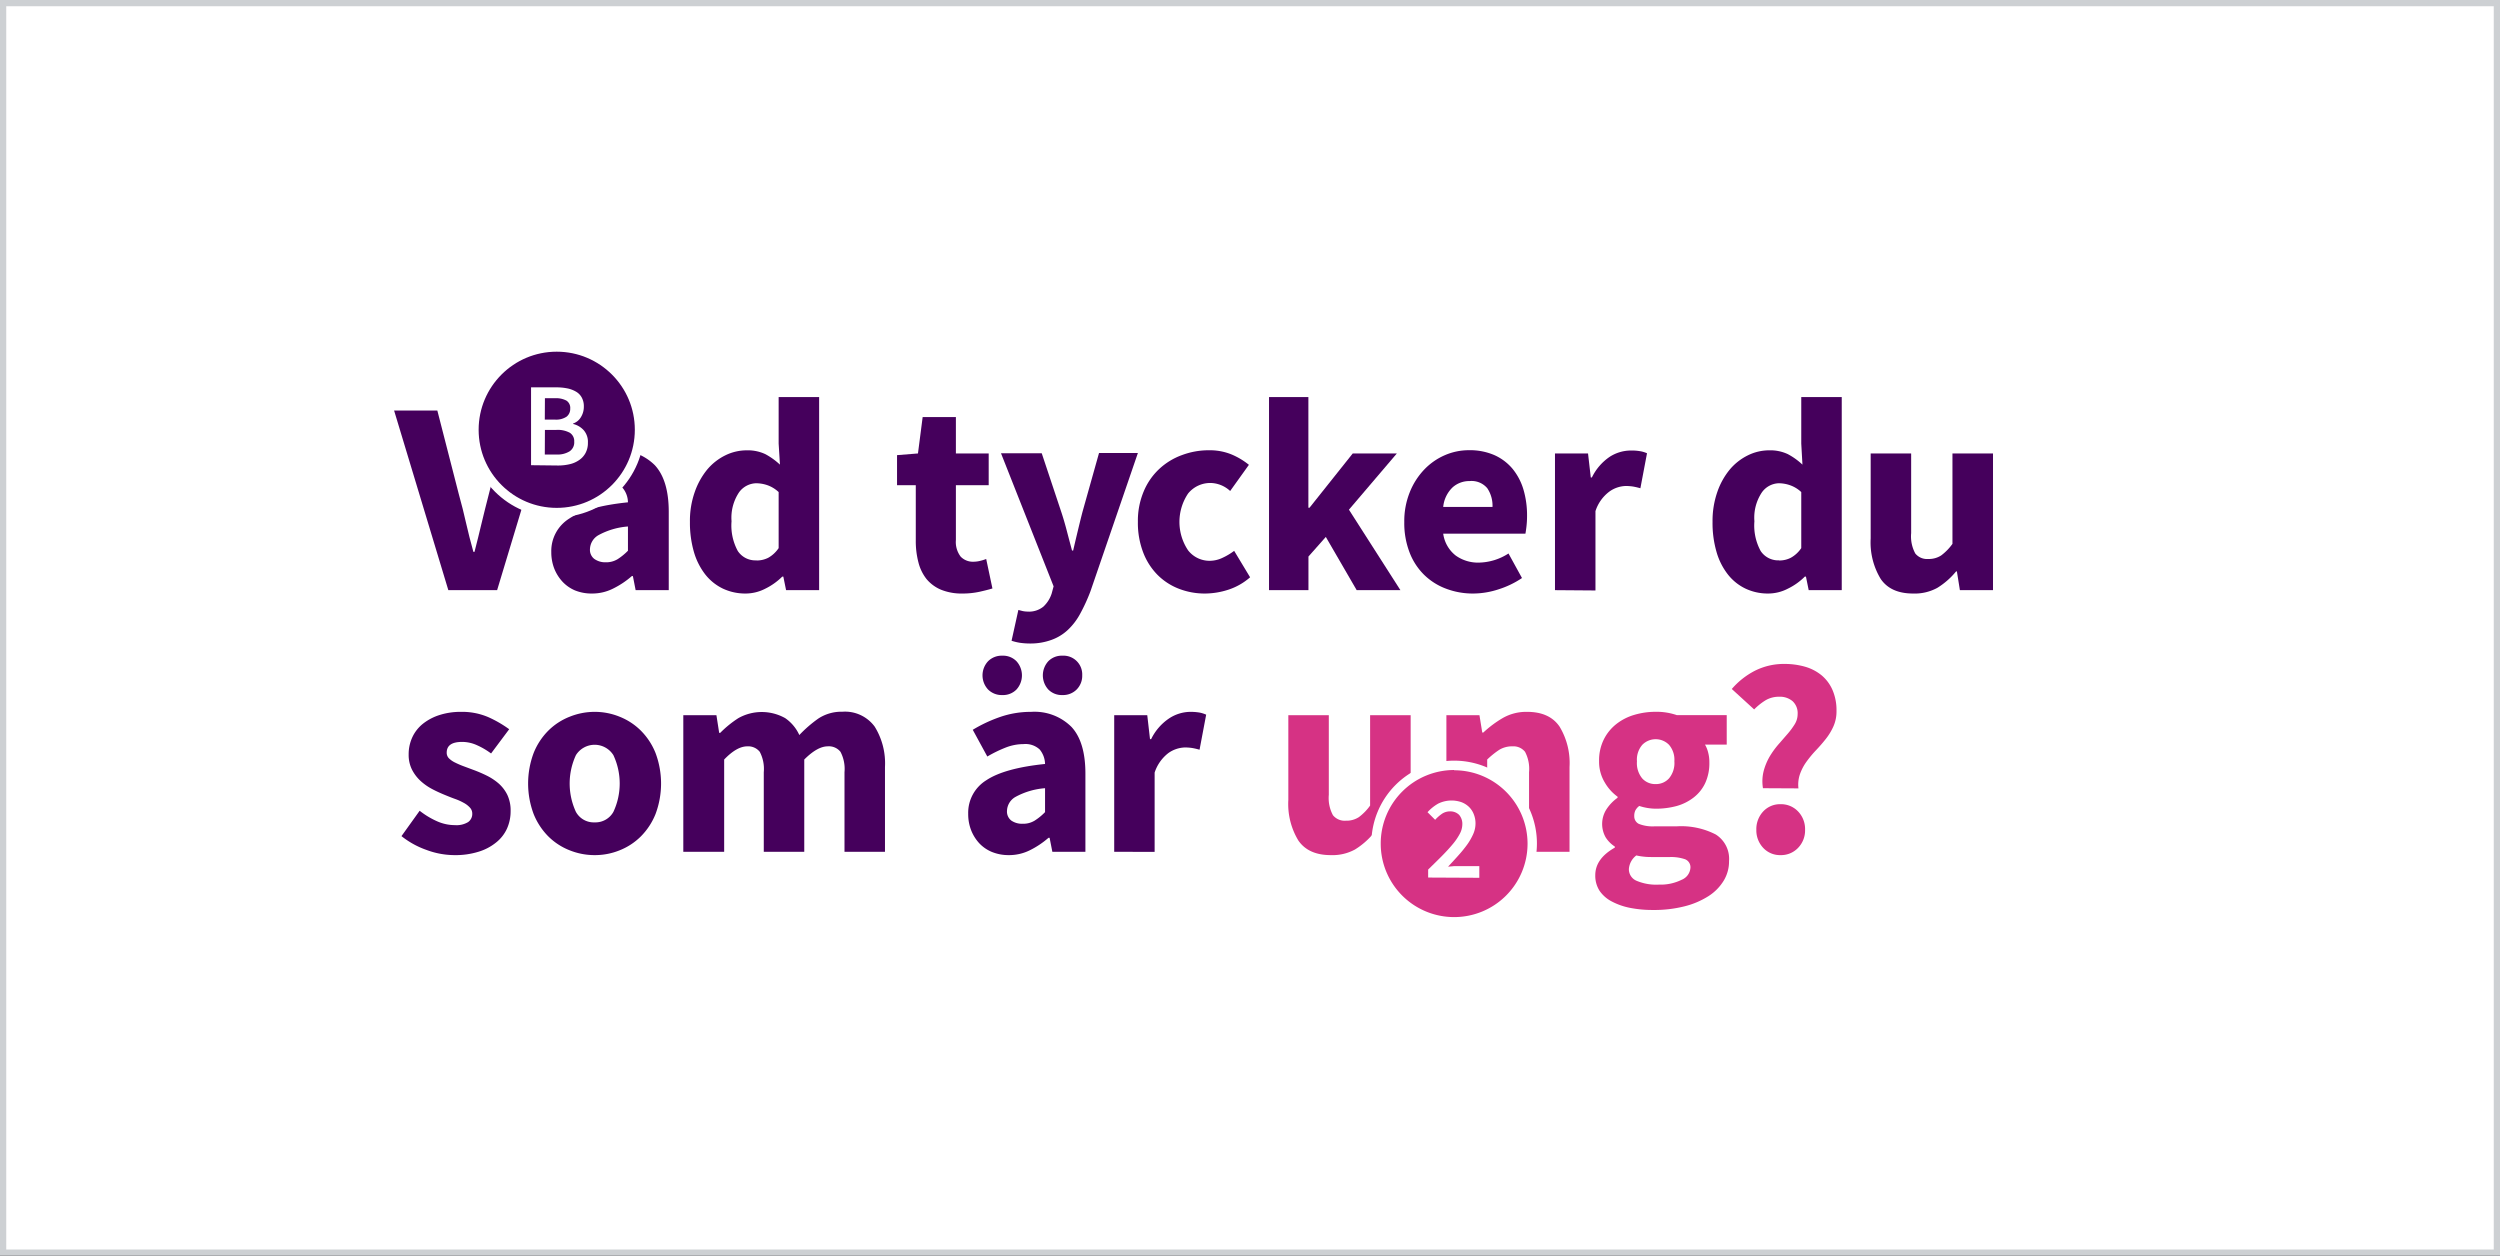
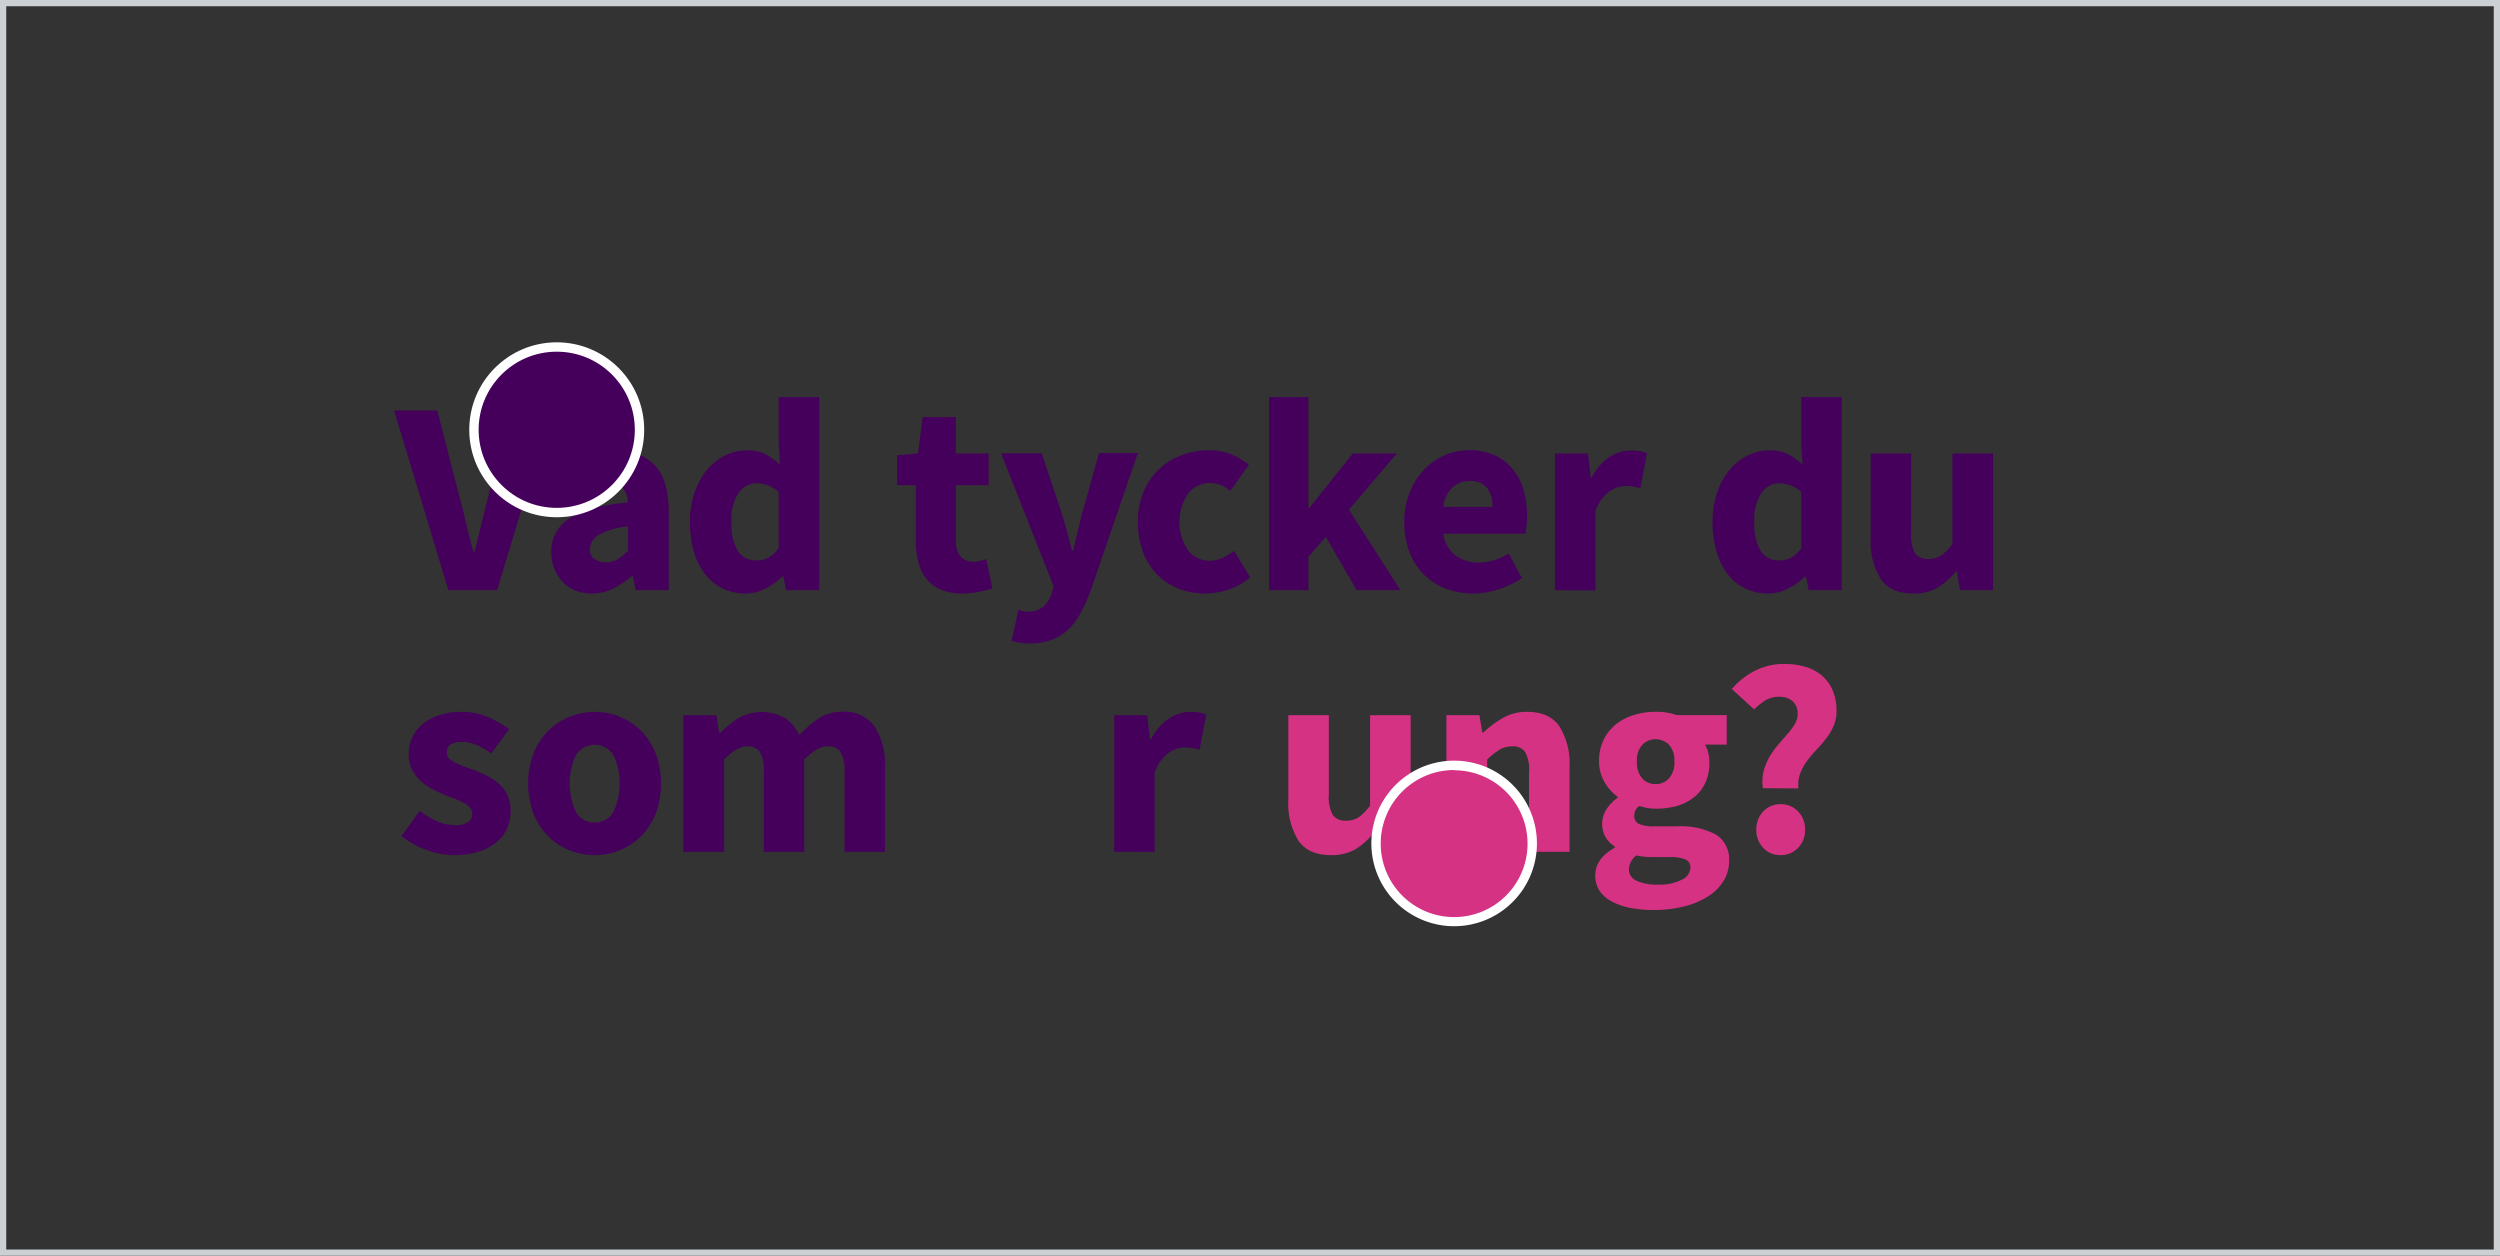
<svg xmlns="http://www.w3.org/2000/svg" id="Lager_1" data-name="Lager 1" viewBox="0 0 400.15 201.04">
  <rect x="0" y="0" width="400.15" height="201.04" fill="#333333" stroke="none" />
  <defs>
    <style>.cls-1{fill:#fff;}.cls-2{fill:#cdd0d3;}.cls-3{isolation:isolate;}.cls-4,.cls-6{fill:#45005c;}.cls-5{fill:#d63284;}.cls-6{stroke:#fff;stroke-miterlimit:10;stroke-width:1.5px;}</style>
  </defs>
  <g id="Rectangle_4261" data-name="Rectangle 4261">
-     <rect class="cls-1" x="0.5" y="0.5" width="399.15" height="200.04" />
    <path class="cls-2" d="M399.15,1V200H1V1H399.15m1-1H0V201H400.15V0Z" />
  </g>
  <g id="Vad_tycker_du_som_är_ung_2" data-name="Vad tycker du som är ung 2" class="cls-3">
    <g class="cls-3">
      <path class="cls-4" d="M71.76,94.46,63.08,65.71H70l3.44,13.4c.44,1.59.83,3.12,1.16,4.61s.73,3,1.17,4.61h.18c.41-1.59.79-3.13,1.14-4.61s.74-3,1.15-4.61l3.4-13.4h6.61L79.57,94.46Z" />
      <path class="cls-4" d="M94.74,95a7.07,7.07,0,0,1-2.71-.5A5.9,5.9,0,0,1,90,93.07a6.74,6.74,0,0,1-1.3-2.1,7.28,7.28,0,0,1-.46-2.6A6.12,6.12,0,0,1,91.12,83q2.91-1.93,9.39-2.6a3.69,3.69,0,0,0-.86-2.32,3.33,3.33,0,0,0-2.58-.86,7.89,7.89,0,0,0-2.8.53,21.25,21.25,0,0,0-3,1.46L89,74.92a23.17,23.17,0,0,1,4.43-2.07,15.06,15.06,0,0,1,4.92-.79,8.39,8.39,0,0,1,6.46,2.4c1.48,1.6,2.23,4.09,2.23,7.47V94.46h-5.3l-.44-2.25h-.17a13.9,13.9,0,0,1-3,2A7.41,7.41,0,0,1,94.74,95Zm2.2-5a3.51,3.51,0,0,0,1.9-.49,9.42,9.42,0,0,0,1.67-1.36V84.27a11.64,11.64,0,0,0-4.76,1.41,2.67,2.67,0,0,0-1.32,2.21,1.83,1.83,0,0,0,.68,1.56A3,3,0,0,0,96.94,90Z" />
      <path class="cls-4" d="M119.39,95a8.42,8.42,0,0,1-3.69-.79,8,8,0,0,1-2.82-2.27,10.72,10.72,0,0,1-1.81-3.59,16.87,16.87,0,0,1-.64-4.81,13.87,13.87,0,0,1,.78-4.81,11.74,11.74,0,0,1,2-3.59,8.92,8.92,0,0,1,2.91-2.27,7.74,7.74,0,0,1,3.38-.79,6.61,6.61,0,0,1,3,.61,11.22,11.22,0,0,1,2.34,1.68L124.63,71V63.55h6.48V94.46h-5.29l-.44-2.17h-.17a10.27,10.27,0,0,1-2.69,1.92A6.89,6.89,0,0,1,119.39,95Zm1.67-5.29a4.05,4.05,0,0,0,1.92-.44,4.89,4.89,0,0,0,1.65-1.54V78.76a5.12,5.12,0,0,0-1.8-1.1,5.65,5.65,0,0,0-1.81-.31,3.49,3.49,0,0,0-2.74,1.47,7.33,7.33,0,0,0-1.19,4.61,8.52,8.52,0,0,0,1,4.76A3.36,3.36,0,0,0,121.06,89.69Z" />
      <path class="cls-4" d="M154.09,95a8.79,8.79,0,0,1-3.47-.61,6.09,6.09,0,0,1-2.33-1.72A7.12,7.12,0,0,1,147,90a13.34,13.34,0,0,1-.42-3.46V77.66h-3V72.85l3.35-.27.75-5.82H153v5.82h5.25v5.08H153v8.77a3.85,3.85,0,0,0,.77,2.67,2.7,2.7,0,0,0,2,.81,4.55,4.55,0,0,0,1.08-.13,6.82,6.82,0,0,0,1-.31l1,4.72c-.59.18-1.28.35-2.07.53A12.76,12.76,0,0,1,154.09,95Z" />
      <path class="cls-4" d="M165,103a11.81,11.81,0,0,1-1.72-.11,8.83,8.83,0,0,1-1.37-.33L163,97.63l.7.18a4.17,4.17,0,0,0,.75.08A3.64,3.64,0,0,0,167,97.1,4.9,4.9,0,0,0,168.33,95l.31-1.15-8.42-21.3h6.52l3.13,9.4c.33,1,.62,2,.88,3s.55,2.09.84,3.17h.18c.23-1,.48-2.06.73-3.1s.5-2.08.77-3.11l2.64-9.4h6.22l-7.58,22.1a28.37,28.37,0,0,1-1.66,3.63,10.13,10.13,0,0,1-2,2.61,7.57,7.57,0,0,1-2.56,1.56A9.77,9.77,0,0,1,165,103Z" />
      <path class="cls-4" d="M192.93,95a11.39,11.39,0,0,1-4.25-.77A9.81,9.81,0,0,1,185.26,92a10.34,10.34,0,0,1-2.29-3.6,13.22,13.22,0,0,1-.84-4.87,12.09,12.09,0,0,1,.93-4.87,10.35,10.35,0,0,1,2.49-3.6,10.65,10.65,0,0,1,3.64-2.22,12.14,12.14,0,0,1,4.32-.77,9.16,9.16,0,0,1,3.59.66,11.48,11.48,0,0,1,2.8,1.67l-3,4.19a4.75,4.75,0,0,0-3-1.28A4.56,4.56,0,0,0,190.16,79a8.16,8.16,0,0,0,0,9.08,4.34,4.34,0,0,0,3.5,1.68,4.76,4.76,0,0,0,2-.47,10.25,10.25,0,0,0,1.88-1.12l2.55,4.23a9.91,9.91,0,0,1-3.52,2A12.26,12.26,0,0,1,192.93,95Z" />
      <path class="cls-4" d="M203.12,94.46V63.55h6.3V81.27h.18l6.92-8.69h7.06l-7.67,9,8.24,12.88h-7l-4.94-8.52-2.78,3.14v5.38Z" />
      <path class="cls-4" d="M235.84,95a12.06,12.06,0,0,1-4.37-.77A10,10,0,0,1,227.94,92a10.09,10.09,0,0,1-2.33-3.59,13.08,13.08,0,0,1-.84-4.85,12.37,12.37,0,0,1,.88-4.78A11.32,11.32,0,0,1,228,75.12a10.12,10.12,0,0,1,3.28-2.27,9.64,9.64,0,0,1,3.84-.79,9.8,9.8,0,0,1,4.08.79,8.08,8.08,0,0,1,2.91,2.2,9.53,9.53,0,0,1,1.74,3.33,14.6,14.6,0,0,1,.57,4.17,15,15,0,0,1-.09,1.68c-.06.52-.12.92-.17,1.19H231a5.36,5.36,0,0,0,2,3.5,6.12,6.12,0,0,0,3.73,1.13,9,9,0,0,0,4.72-1.46l2.16,3.93a14.48,14.48,0,0,1-3.73,1.8A13.12,13.12,0,0,1,235.84,95ZM231,81.14h7.89a5,5,0,0,0-.84-3A3.28,3.28,0,0,0,235.22,77a4,4,0,0,0-2.71,1A5,5,0,0,0,231,81.14Z" />
      <path class="cls-4" d="M248.89,94.46V72.58h5.29l.44,3.84h.18a8.43,8.43,0,0,1,2.86-3.31,6.29,6.29,0,0,1,3.35-1,8,8,0,0,1,1.52.11,4.48,4.48,0,0,1,1.09.33l-1.06,5.6a11,11,0,0,0-1.15-.27,7.37,7.37,0,0,0-1.23-.09,4.69,4.69,0,0,0-2.58.89,6.33,6.33,0,0,0-2.23,3.13v12.7Z" />
      <path class="cls-4" d="M283.06,95a8.38,8.38,0,0,1-3.68-.79,7.94,7.94,0,0,1-2.82-2.27,10.54,10.54,0,0,1-1.81-3.59,16.53,16.53,0,0,1-.64-4.81,14.11,14.11,0,0,1,.77-4.81,11.55,11.55,0,0,1,2-3.59,8.92,8.92,0,0,1,2.91-2.27,7.67,7.67,0,0,1,3.37-.79,6.58,6.58,0,0,1,3,.61,10.72,10.72,0,0,1,2.34,1.68L288.31,71V63.55h6.48V94.46H289.5l-.44-2.17h-.18a10,10,0,0,1-2.69,1.92A6.86,6.86,0,0,1,283.06,95Zm1.68-5.29a4,4,0,0,0,1.91-.44,4.82,4.82,0,0,0,1.66-1.54V78.76a5.07,5.07,0,0,0-1.81-1.1,5.6,5.6,0,0,0-1.81-.31A3.45,3.45,0,0,0,282,78.82a7.27,7.27,0,0,0-1.19,4.61,8.53,8.53,0,0,0,1,4.76A3.36,3.36,0,0,0,284.74,89.69Z" />
      <path class="cls-4" d="M306.21,95c-2.38,0-4.11-.77-5.18-2.33a11.25,11.25,0,0,1-1.61-6.48V72.58h6.48V85.33a5.75,5.75,0,0,0,.66,3.26,2.41,2.41,0,0,0,2.07.88,3.61,3.61,0,0,0,2.08-.57,8.37,8.37,0,0,0,1.8-1.85V72.58H319V94.46h-5.3l-.48-3h-.13a12,12,0,0,1-3,2.63A7.51,7.51,0,0,1,306.21,95Z" />
    </g>
    <g class="cls-3">
      <path class="cls-4" d="M72.69,136.87a12.92,12.92,0,0,1-4.43-.83,13.72,13.72,0,0,1-4-2.21l2.91-4.06a13,13,0,0,0,2.87,1.72,7,7,0,0,0,2.78.58,3.55,3.55,0,0,0,2.11-.49,1.59,1.59,0,0,0,.66-1.36,1.37,1.37,0,0,0-.37-.95,3.68,3.68,0,0,0-1-.77,9,9,0,0,0-1.43-.64c-.53-.19-1.07-.41-1.63-.64s-1.35-.58-2-.93a8.81,8.81,0,0,1-1.85-1.3,6.46,6.46,0,0,1-1.37-1.81,5.24,5.24,0,0,1-.53-2.4A6.46,6.46,0,0,1,66,118a6,6,0,0,1,1.7-2.16,8.28,8.28,0,0,1,2.64-1.39,11,11,0,0,1,3.44-.51,10.61,10.61,0,0,1,4.41.86,18.48,18.48,0,0,1,3.31,1.92L78.6,120.6a11.66,11.66,0,0,0-2.34-1.36,5.72,5.72,0,0,0-2.29-.49c-1.65,0-2.47.57-2.47,1.72a1.27,1.27,0,0,0,.35.9,3.64,3.64,0,0,0,1,.69,13.07,13.07,0,0,0,1.37.59l1.61.6a22.3,22.3,0,0,1,2.09.9,9,9,0,0,1,1.9,1.26,5.92,5.92,0,0,1,1.39,1.83,5.85,5.85,0,0,1,.52,2.58,6.78,6.78,0,0,1-.57,2.78,6,6,0,0,1-1.72,2.22,8.23,8.23,0,0,1-2.82,1.5A12.36,12.36,0,0,1,72.69,136.87Z" />
      <path class="cls-4" d="M95.18,136.87a10.68,10.68,0,0,1-4-.77,10.05,10.05,0,0,1-3.41-2.22,10.73,10.73,0,0,1-2.36-3.6,13.92,13.92,0,0,1,0-9.74,10.63,10.63,0,0,1,2.36-3.6,10.05,10.05,0,0,1,3.41-2.22,10.69,10.69,0,0,1,4-.78,10.5,10.5,0,0,1,4,.78,10.07,10.07,0,0,1,3.39,2.22,10.63,10.63,0,0,1,2.36,3.6,13.92,13.92,0,0,1,0,9.74,10.73,10.73,0,0,1-2.36,3.6,10.07,10.07,0,0,1-3.39,2.22A10.49,10.49,0,0,1,95.18,136.87Zm0-5.24a3.3,3.3,0,0,0,3-1.68,10.71,10.71,0,0,0,0-9.08,3.54,3.54,0,0,0-6,0,10.81,10.81,0,0,0,0,9.08A3.26,3.26,0,0,0,95.18,131.63Z" />
      <path class="cls-4" d="M109.37,136.34V114.47h5.3l.44,2.83h.17a16.91,16.91,0,0,1,2.91-2.36,7.66,7.66,0,0,1,7.48,0,6.56,6.56,0,0,1,2.27,2.71A20.33,20.33,0,0,1,131,115a6.72,6.72,0,0,1,3.82-1.08A5.89,5.89,0,0,1,140,116.3a11.13,11.13,0,0,1,1.65,6.46v13.58h-6.48V123.6a5.86,5.86,0,0,0-.64-3.26,2.36,2.36,0,0,0-2.05-.88c-1.09,0-2.34.7-3.75,2.11v14.77h-6.48V123.6a5.86,5.86,0,0,0-.64-3.26,2.36,2.36,0,0,0-2-.88c-1.12,0-2.35.7-3.7,2.11v14.77Z" />
-       <path class="cls-4" d="M161.49,136.87a7.11,7.11,0,0,1-2.71-.5,5.86,5.86,0,0,1-2.05-1.41,6.67,6.67,0,0,1-1.3-2.1,7.07,7.07,0,0,1-.46-2.6,6.12,6.12,0,0,1,2.91-5.38q2.91-1.93,9.39-2.6a3.75,3.75,0,0,0-.86-2.32,3.34,3.34,0,0,0-2.58-.86,7.89,7.89,0,0,0-2.8.53,20.8,20.8,0,0,0-3,1.46l-2.33-4.28a22.89,22.89,0,0,1,4.43-2.07,15,15,0,0,1,4.91-.8,8.37,8.37,0,0,1,6.46,2.41q2.23,2.4,2.23,7.47v12.52h-5.29L168,134.1h-.18a13.84,13.84,0,0,1-3,2A7.42,7.42,0,0,1,161.49,136.87Zm-1.06-25.62a3.07,3.07,0,0,1-2.29-.9,3.32,3.32,0,0,1,0-4.5,3.07,3.07,0,0,1,2.29-.9,3,3,0,0,1,2.28.9,3.37,3.37,0,0,1,0,4.5A3,3,0,0,1,160.43,111.25Zm3.27,20.6a3.5,3.5,0,0,0,1.89-.49,9.12,9.12,0,0,0,1.68-1.37v-3.83a11.64,11.64,0,0,0-4.76,1.41,2.65,2.65,0,0,0-1.33,2.2,1.82,1.82,0,0,0,.69,1.57A3,3,0,0,0,163.7,131.85Zm6.35-20.6a3,3,0,0,1-2.27-.9,3.37,3.37,0,0,1,0-4.5,3,3,0,0,1,2.27-.9,3,3,0,0,1,3.17,3.13,3.11,3.11,0,0,1-.88,2.27A3.07,3.07,0,0,1,170.05,111.25Z" />
      <path class="cls-4" d="M178.34,136.34V114.47h5.29l.44,3.84h.18a8.43,8.43,0,0,1,2.86-3.31,6.28,6.28,0,0,1,3.35-1.06,8.87,8.87,0,0,1,1.52.11,4.72,4.72,0,0,1,1.08.34L192,120a11,11,0,0,0-1.15-.27,7.5,7.5,0,0,0-1.24-.09,4.81,4.81,0,0,0-2.58.88,6.47,6.47,0,0,0-2.22,3.14v12.69Z" />
    </g>
    <g class="cls-3">
      <path class="cls-5" d="M213,136.87q-3.57,0-5.18-2.33a11.27,11.27,0,0,1-1.61-6.49V114.47h6.48v12.75a5.77,5.77,0,0,0,.66,3.26,2.41,2.41,0,0,0,2.07.88,3.61,3.61,0,0,0,2.08-.57,8.37,8.37,0,0,0,1.8-1.85V114.47h6.49v21.87h-5.3l-.48-3h-.13a12,12,0,0,1-3,2.63A7.51,7.51,0,0,1,213,136.87Z" />
      <path class="cls-5" d="M231.51,136.34V114.47h5.29l.45,2.78h.17a17.52,17.52,0,0,1,3.09-2.31,7.54,7.54,0,0,1,3.92-1q3.57,0,5.18,2.34a11.25,11.25,0,0,1,1.61,6.48v13.58h-6.48V123.6a5.86,5.86,0,0,0-.64-3.26,2.36,2.36,0,0,0-2-.88,3.92,3.92,0,0,0-2.12.55,13.49,13.49,0,0,0-1.94,1.56v14.77Z" />
      <path class="cls-5" d="M264.54,145.65a18.34,18.34,0,0,1-3.59-.33,10.58,10.58,0,0,1-2.91-1,5.36,5.36,0,0,1-2-1.72,4.46,4.46,0,0,1-.7-2.52q0-2.64,3.13-4.41v-.17a4.84,4.84,0,0,1-1.46-1.46,4.35,4.35,0,0,1,.13-4.52,6.85,6.85,0,0,1,1.77-1.83v-.17a7.28,7.28,0,0,1-2.05-2.28,6.41,6.41,0,0,1-.91-3.41,7.51,7.51,0,0,1,.75-3.46,7.25,7.25,0,0,1,2-2.47,8.51,8.51,0,0,1,2.89-1.48,12,12,0,0,1,3.39-.49,10,10,0,0,1,3.4.53h8v4.72h-3.48a4.64,4.64,0,0,1,.5,1.24,6,6,0,0,1,.2,1.63,7.56,7.56,0,0,1-.66,3.28,6.28,6.28,0,0,1-1.83,2.3A7.92,7.92,0,0,1,268.4,129a12.61,12.61,0,0,1-3.38.44,8.69,8.69,0,0,1-2.64-.44,2.19,2.19,0,0,0-.62.71,2,2,0,0,0-.18.92,1.34,1.34,0,0,0,.73,1.24,6,6,0,0,0,2.58.39h3.53a12.09,12.09,0,0,1,6.19,1.3,4.6,4.6,0,0,1,2.14,4.26,5.92,5.92,0,0,1-.86,3.15,7.66,7.66,0,0,1-2.44,2.47,13,13,0,0,1-3.84,1.63A19.7,19.7,0,0,1,264.54,145.65Zm1-4.06a7.56,7.56,0,0,0,3.62-.77,2.23,2.23,0,0,0,1.41-1.92,1.36,1.36,0,0,0-.86-1.37,6.93,6.93,0,0,0-2.49-.35H265c-.77,0-1.38,0-1.85-.06a9.2,9.2,0,0,1-1.24-.2,3,3,0,0,0-1.19,2.16A2,2,0,0,0,262,141,8.08,8.08,0,0,0,265.55,141.59ZM265,125.5a2.8,2.8,0,0,0,2.14-.91,3.83,3.83,0,0,0,.86-2.75,3.66,3.66,0,0,0-.86-2.63,3,3,0,0,0-4.27,0,3.63,3.63,0,0,0-.86,2.65,3.83,3.83,0,0,0,.86,2.75A2.79,2.79,0,0,0,265,125.5Z" />
      <path class="cls-5" d="M282.18,126.16a6.72,6.72,0,0,1,.11-2.74,9.43,9.43,0,0,1,.94-2.29,13.86,13.86,0,0,1,1.39-1.94c.52-.59,1-1.15,1.48-1.7a11.63,11.63,0,0,0,1.17-1.58,3.08,3.08,0,0,0,.46-1.61,2.6,2.6,0,0,0-.81-2.07,3.13,3.13,0,0,0-2.14-.71,4.18,4.18,0,0,0-2.19.57,9.72,9.72,0,0,0-1.82,1.46l-3.58-3.27a12.29,12.29,0,0,1,3.68-2.91,10.29,10.29,0,0,1,4.75-1.1,11.88,11.88,0,0,1,3.28.44,7.42,7.42,0,0,1,2.65,1.37,6.37,6.37,0,0,1,1.76,2.36,8.14,8.14,0,0,1,.64,3.37,5.83,5.83,0,0,1-.49,2.45,9.34,9.34,0,0,1-1.21,2c-.48.61-1,1.21-1.54,1.78a17.78,17.78,0,0,0-1.5,1.79,7.85,7.85,0,0,0-1.08,2,5.15,5.15,0,0,0-.27,2.36ZM285,136.87a3.67,3.67,0,0,1-2.78-1.16,4.08,4.08,0,0,1-1.1-2.89,4.14,4.14,0,0,1,1.1-2.94,3.67,3.67,0,0,1,2.78-1.16,3.75,3.75,0,0,1,2.8,1.16,4.07,4.07,0,0,1,1.12,2.94,4,4,0,0,1-1.12,2.89A3.75,3.75,0,0,1,285,136.87Z" />
    </g>
  </g>
  <circle class="cls-6" cx="89.11" cy="68.79" r="13.25" />
-   <path class="cls-1" d="M85,74.46V62h4a8.92,8.92,0,0,1,1.78.16,4.47,4.47,0,0,1,1.4.52,2.4,2.4,0,0,1,.93.94,2.89,2.89,0,0,1,.34,1.44A3.16,3.16,0,0,1,93,66.74a2.34,2.34,0,0,1-1.27,1.05v.07a3.32,3.32,0,0,1,1.7,1,2.82,2.82,0,0,1,.67,2,3.39,3.39,0,0,1-.36,1.61,3.13,3.13,0,0,1-1,1.14,4.27,4.27,0,0,1-1.51.68,8.06,8.06,0,0,1-1.9.22Zm2.2-7.3H88.8a3,3,0,0,0,1.89-.47,1.57,1.57,0,0,0,.58-1.28,1.39,1.39,0,0,0-.61-1.29,3.5,3.5,0,0,0-1.82-.38H87.22Zm0,5.59h1.86a3.67,3.67,0,0,0,2.11-.51,1.72,1.72,0,0,0,.74-1.55,1.57,1.57,0,0,0-.72-1.43,4.07,4.07,0,0,0-2.13-.45H87.22Z" />
  <circle class="cls-5" cx="232.74" cy="135.04" r="12.5" />
  <path class="cls-1" d="M232.74,123.29A11.75,11.75,0,1,1,221,135a11.76,11.76,0,0,1,11.75-11.75m0-1.5A13.25,13.25,0,1,0,246,135a13.25,13.25,0,0,0-13.25-13.25Z" />
-   <path class="cls-1" d="M228.59,140.46v-1.28c.83-.81,1.59-1.55,2.27-2.24s1.25-1.32,1.73-1.9a9.24,9.24,0,0,0,1.09-1.63,3.3,3.3,0,0,0,.38-1.45,2.21,2.21,0,0,0-.51-1.53,2,2,0,0,0-1.49-.56,2.28,2.28,0,0,0-1.28.4,6.39,6.39,0,0,0-1.07.95L228.49,130a6.86,6.86,0,0,1,1.72-1.38,4.85,4.85,0,0,1,3.72-.22,3.55,3.55,0,0,1,1.19.75,3.27,3.27,0,0,1,.77,1.17,3.92,3.92,0,0,1,.28,1.52,4.19,4.19,0,0,1-.35,1.62,9.6,9.6,0,0,1-.95,1.68,20.08,20.08,0,0,1-1.4,1.73c-.53.6-1.1,1.21-1.69,1.85l1-.09c.37,0,.7,0,1,0h3v1.87Z" />
</svg>